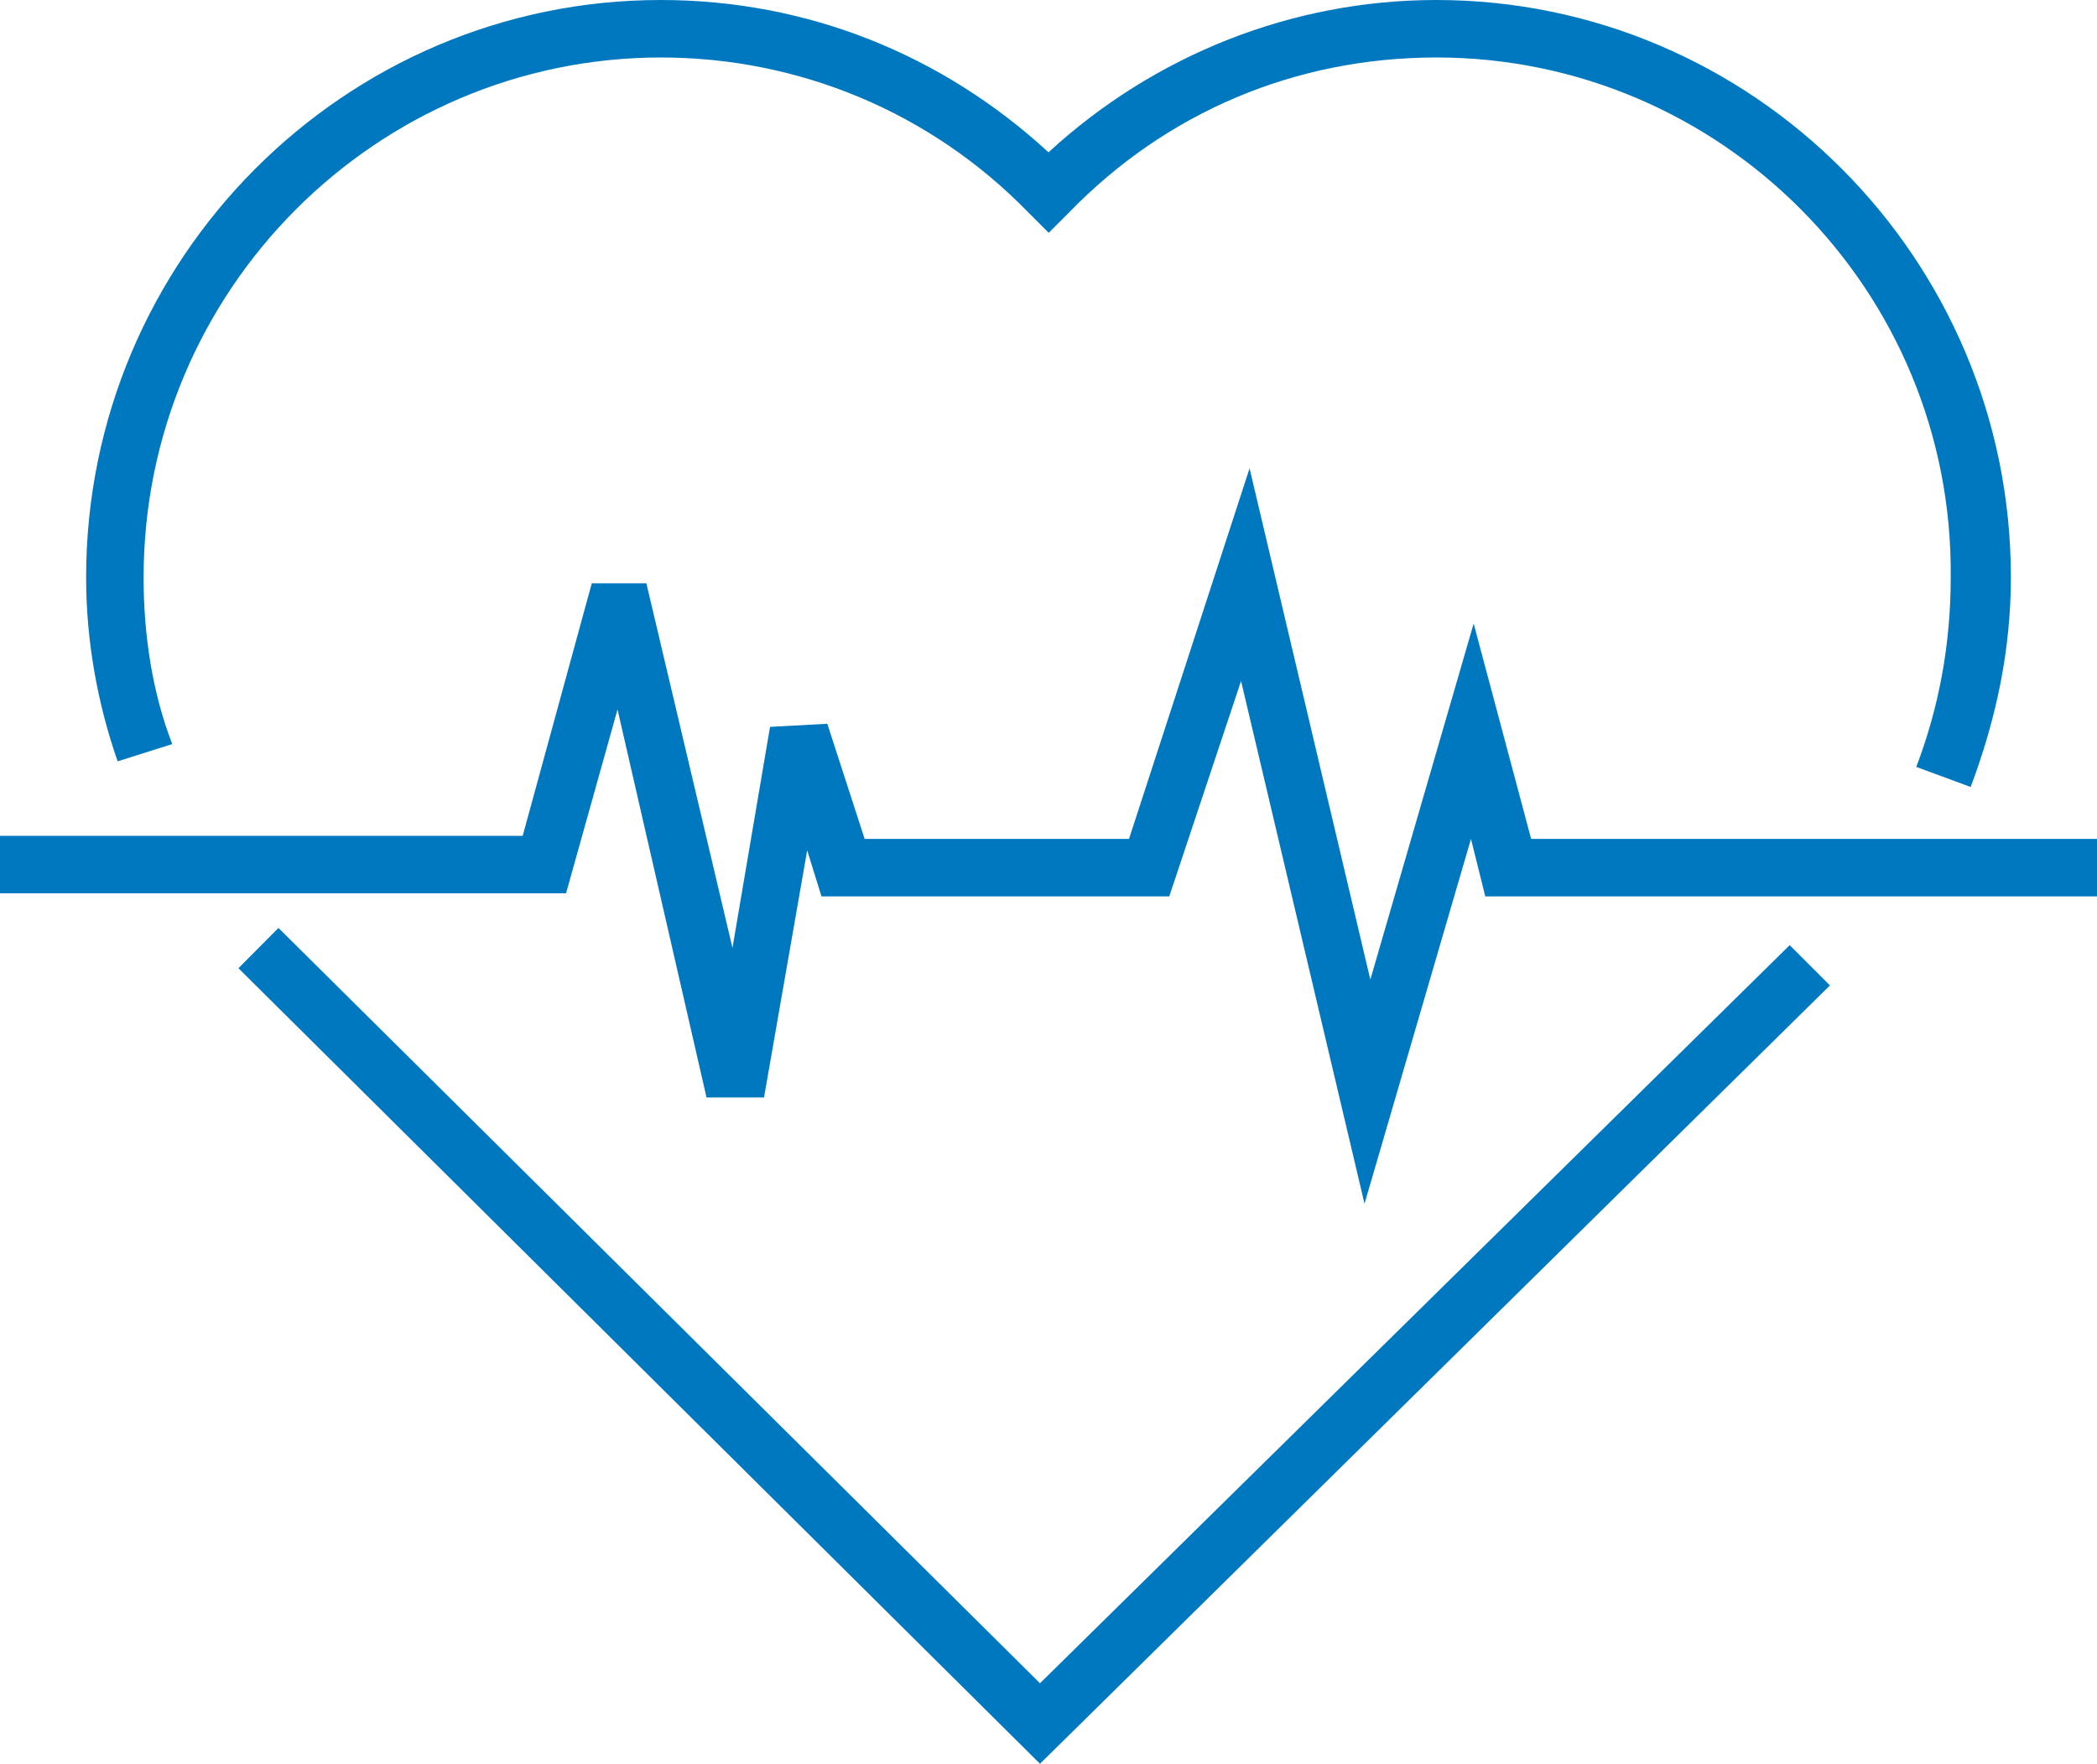
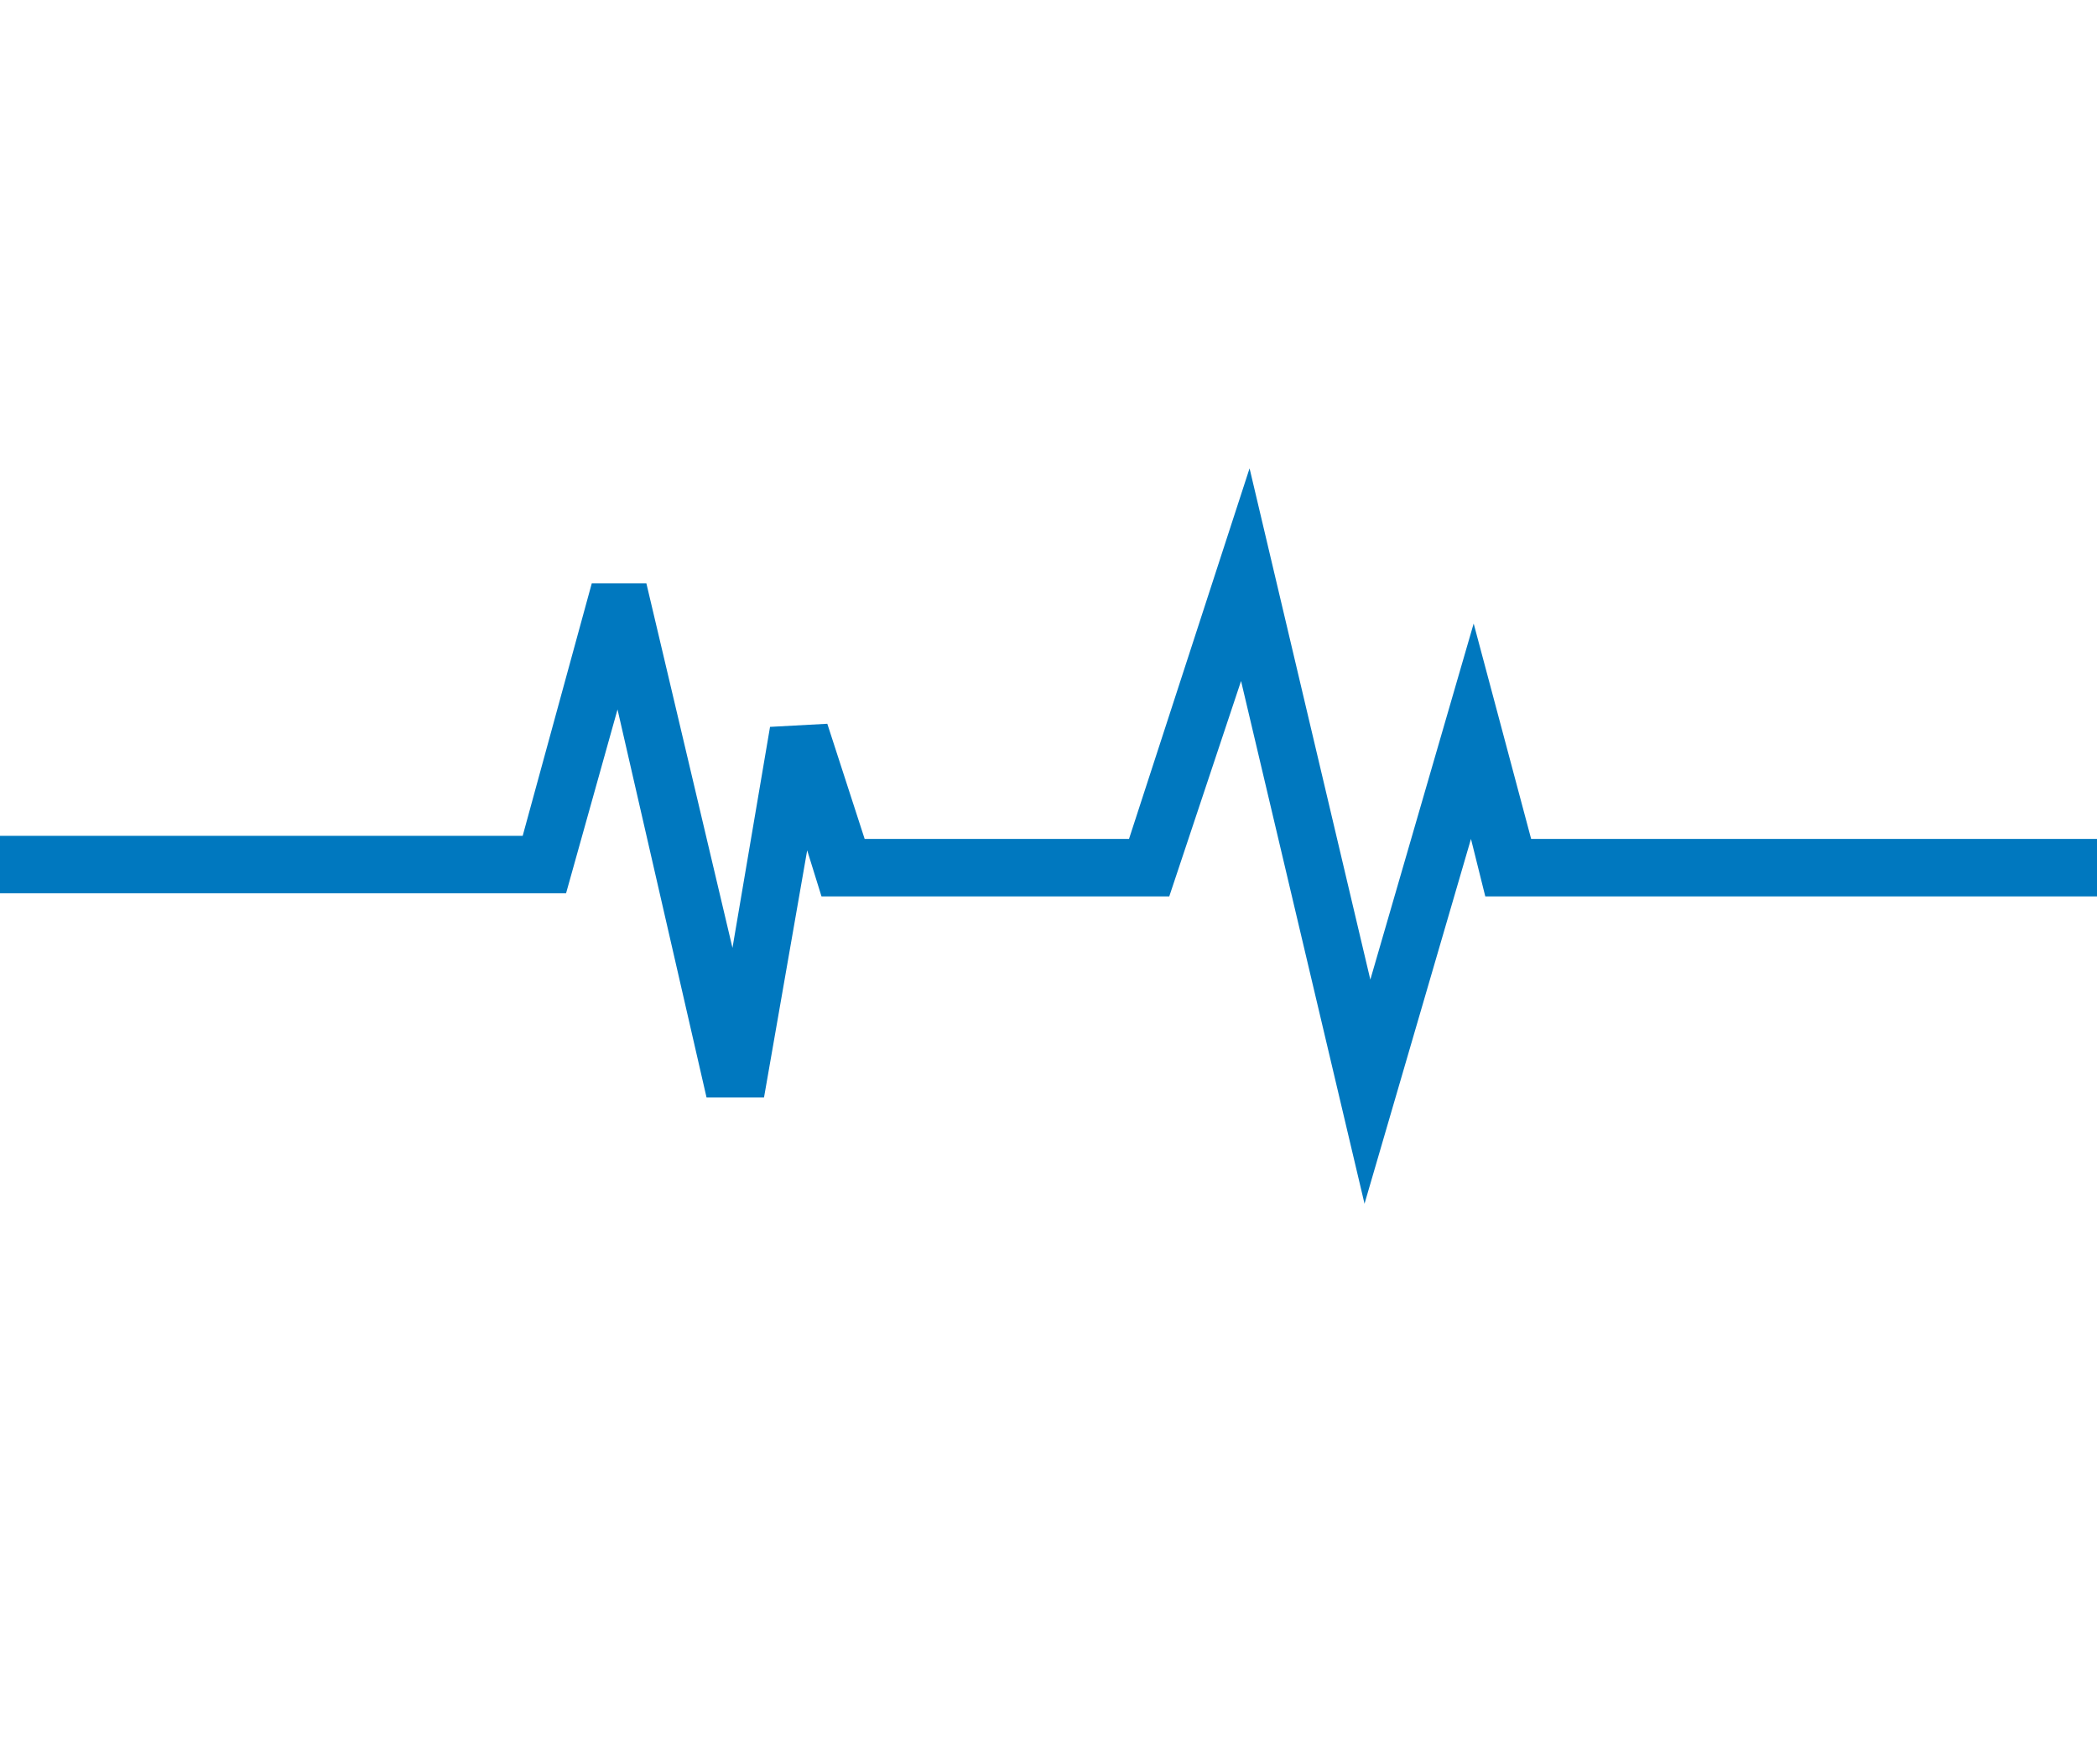
<svg xmlns="http://www.w3.org/2000/svg" id="Ebene_1" data-name="Ebene 1" viewBox="0 0 101.06 85">
  <defs>
    <style>
      .cls-1 {
        fill: #0078bf;
      }
    </style>
  </defs>
  <g id="Headlines">
    <g id="Cards-home">
      <g id="heart">
-         <polygon class="cls-1" points="50.12 85 11.49 46.66 13.42 44.72 50.12 81.12 86.25 45.55 88.19 47.49 50.12 85" />
        <g id="Group-4">
-           <path class="cls-1" d="m94.98,37.93l-2.63-.97c1.11-2.91,1.66-5.96,1.66-9.13.14-13.84-11.08-25.06-24.78-25.06-6.79,0-13.02,2.63-17.72,7.48l-.97.97-.97-.97c-4.71-4.85-11.08-7.48-17.72-7.48-13.72.01-24.93,11.22-24.93,25.06,0,2.77.42,5.54,1.38,8.03l-2.63.83c-.97-2.77-1.52-5.81-1.52-8.86C4.15,12.46,16.61,0,31.84,0c7.06,0,13.57,2.63,18.69,7.34,5.12-4.71,11.77-7.34,18.69-7.34,15.23,0,27.69,12.46,27.69,27.82,0,3.46-.69,6.79-1.94,10.11Z" />
          <polygon class="cls-1" points="65.76 58.01 59.81 32.82 56.35 43.2 39.59 43.2 38.9 40.98 36.82 52.89 34.05 52.89 29.76 34.19 27.28 43.05 0 43.05 0 40.28 25.19 40.28 28.52 28.11 31.15 28.11 35.3 45.68 37.11 35.03 39.87 34.88 41.67 40.43 54.41 40.43 60.22 22.57 66.04 47.21 71.02 30.05 73.79 40.43 101.06 40.43 101.06 43.2 71.58 43.2 70.89 40.43 65.76 58.01" />
        </g>
      </g>
    </g>
  </g>
</svg>